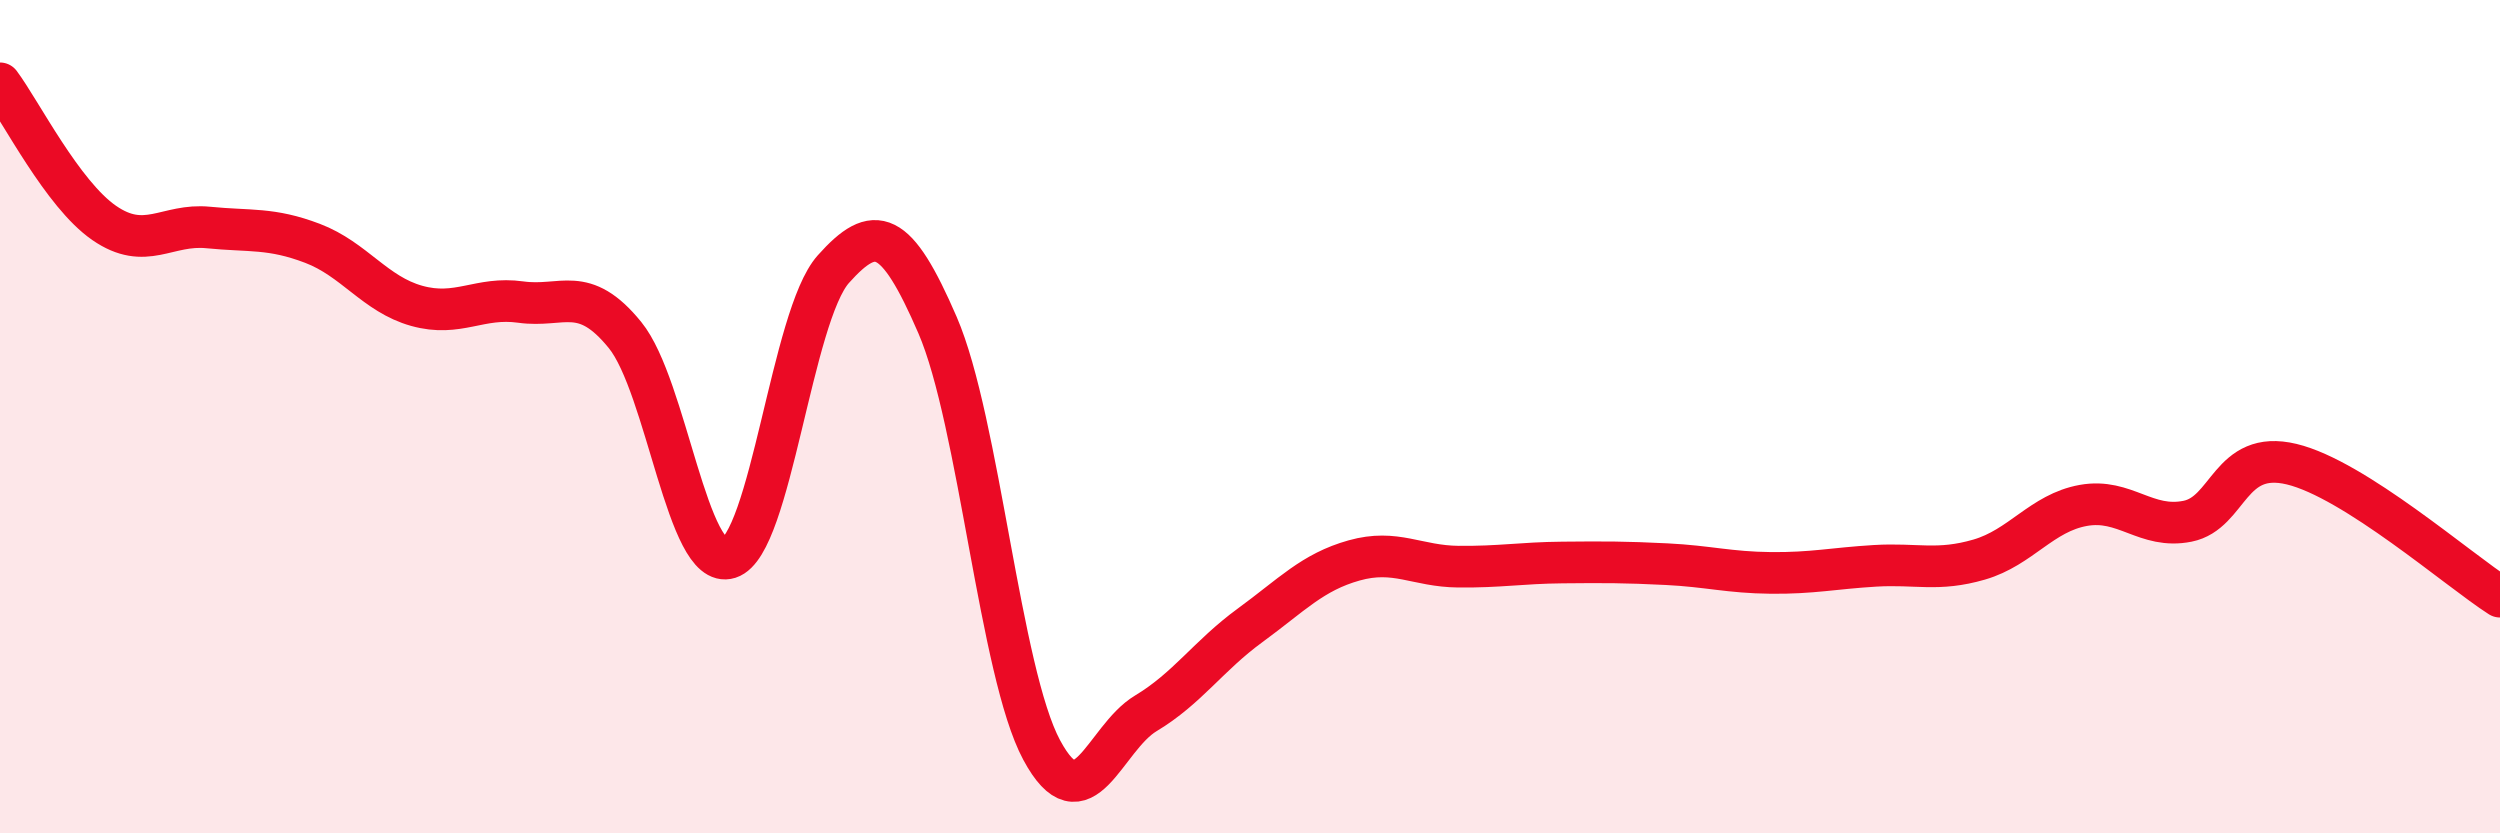
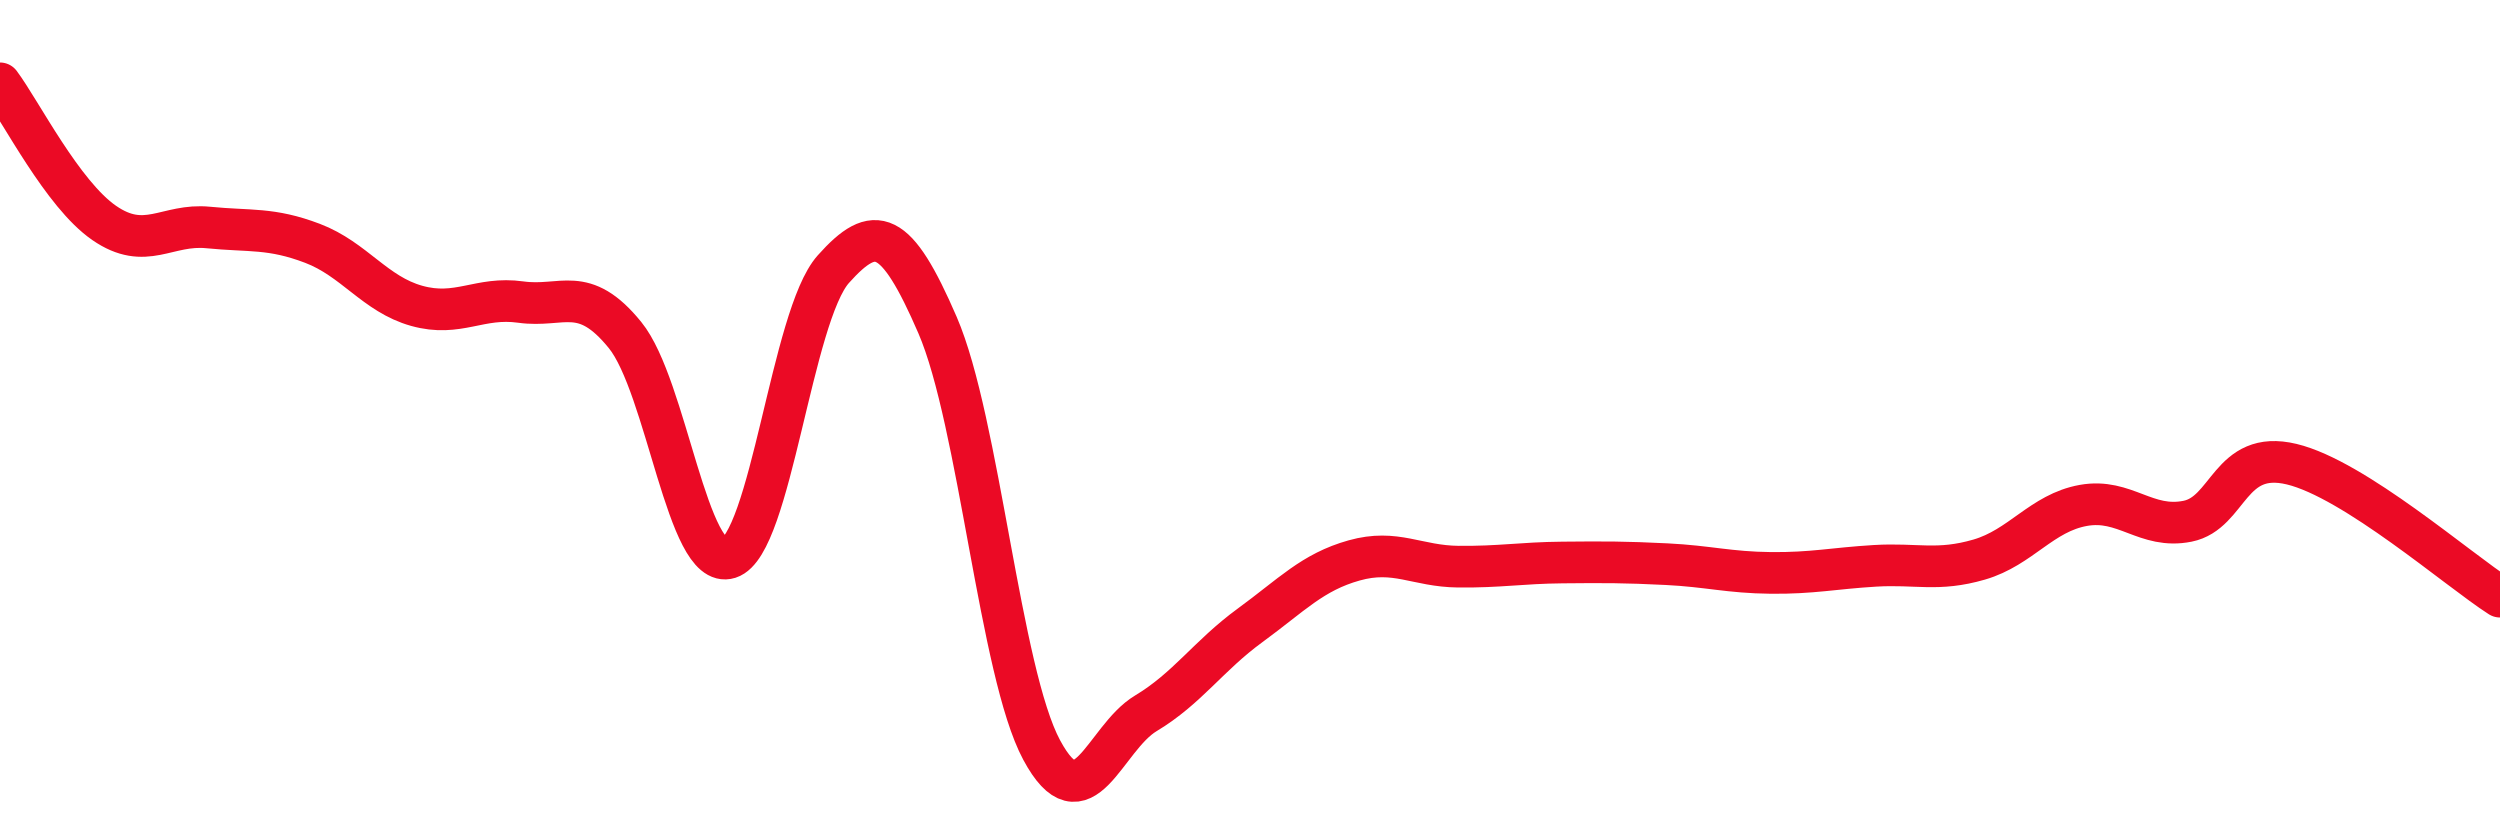
<svg xmlns="http://www.w3.org/2000/svg" width="60" height="20" viewBox="0 0 60 20">
-   <path d="M 0,2 C 0.5,2.67 1.5,4.66 2.5,5.35 C 3.5,6.04 4,5.36 5,5.46 C 6,5.56 6.5,5.46 7.5,5.84 C 8.5,6.22 9,7.06 10,7.34 C 11,7.62 11.5,7.11 12.5,7.25 C 13.5,7.39 14,6.81 15,8.04 C 16,9.27 16.5,13.71 17.5,13.39 C 18.5,13.07 19,7.58 20,6.46 C 21,5.34 21.5,5.49 22.5,7.8 C 23.5,10.11 24,16.14 25,18 C 26,19.86 26.5,17.72 27.5,17.12 C 28.5,16.52 29,15.74 30,15.01 C 31,14.28 31.5,13.73 32.5,13.45 C 33.5,13.17 34,13.59 35,13.6 C 36,13.61 36.5,13.51 37.5,13.5 C 38.5,13.49 39,13.49 40,13.54 C 41,13.59 41.5,13.74 42.5,13.75 C 43.5,13.76 44,13.64 45,13.58 C 46,13.52 46.5,13.72 47.5,13.43 C 48.5,13.14 49,12.31 50,12.13 C 51,11.95 51.5,12.71 52.5,12.51 C 53.5,12.31 53.5,10.78 55,11.14 C 56.5,11.5 59,13.68 60,14.32L60 20L0 20Z" fill="#EB0A25" opacity="0.1" stroke-linecap="round" stroke-linejoin="round" />
  <path d="M 0,2 C 0.5,2.67 1.5,4.66 2.5,5.35 C 3.5,6.04 4,5.36 5,5.46 C 6,5.56 6.5,5.46 7.5,5.84 C 8.5,6.22 9,7.06 10,7.34 C 11,7.62 11.5,7.11 12.5,7.25 C 13.5,7.39 14,6.81 15,8.04 C 16,9.27 16.5,13.71 17.5,13.39 C 18.5,13.07 19,7.58 20,6.46 C 21,5.34 21.5,5.49 22.5,7.8 C 23.5,10.11 24,16.14 25,18 C 26,19.86 26.5,17.72 27.5,17.12 C 28.5,16.52 29,15.74 30,15.01 C 31,14.28 31.5,13.73 32.5,13.45 C 33.5,13.17 34,13.59 35,13.6 C 36,13.61 36.5,13.51 37.5,13.5 C 38.5,13.49 39,13.49 40,13.54 C 41,13.59 41.5,13.74 42.5,13.75 C 43.5,13.76 44,13.64 45,13.58 C 46,13.52 46.5,13.72 47.5,13.43 C 48.5,13.14 49,12.31 50,12.13 C 51,11.95 51.5,12.71 52.5,12.51 C 53.5,12.31 53.5,10.78 55,11.14 C 56.5,11.5 59,13.68 60,14.32" stroke="#EB0A25" stroke-width="1" fill="none" stroke-linecap="round" stroke-linejoin="round" />
</svg>